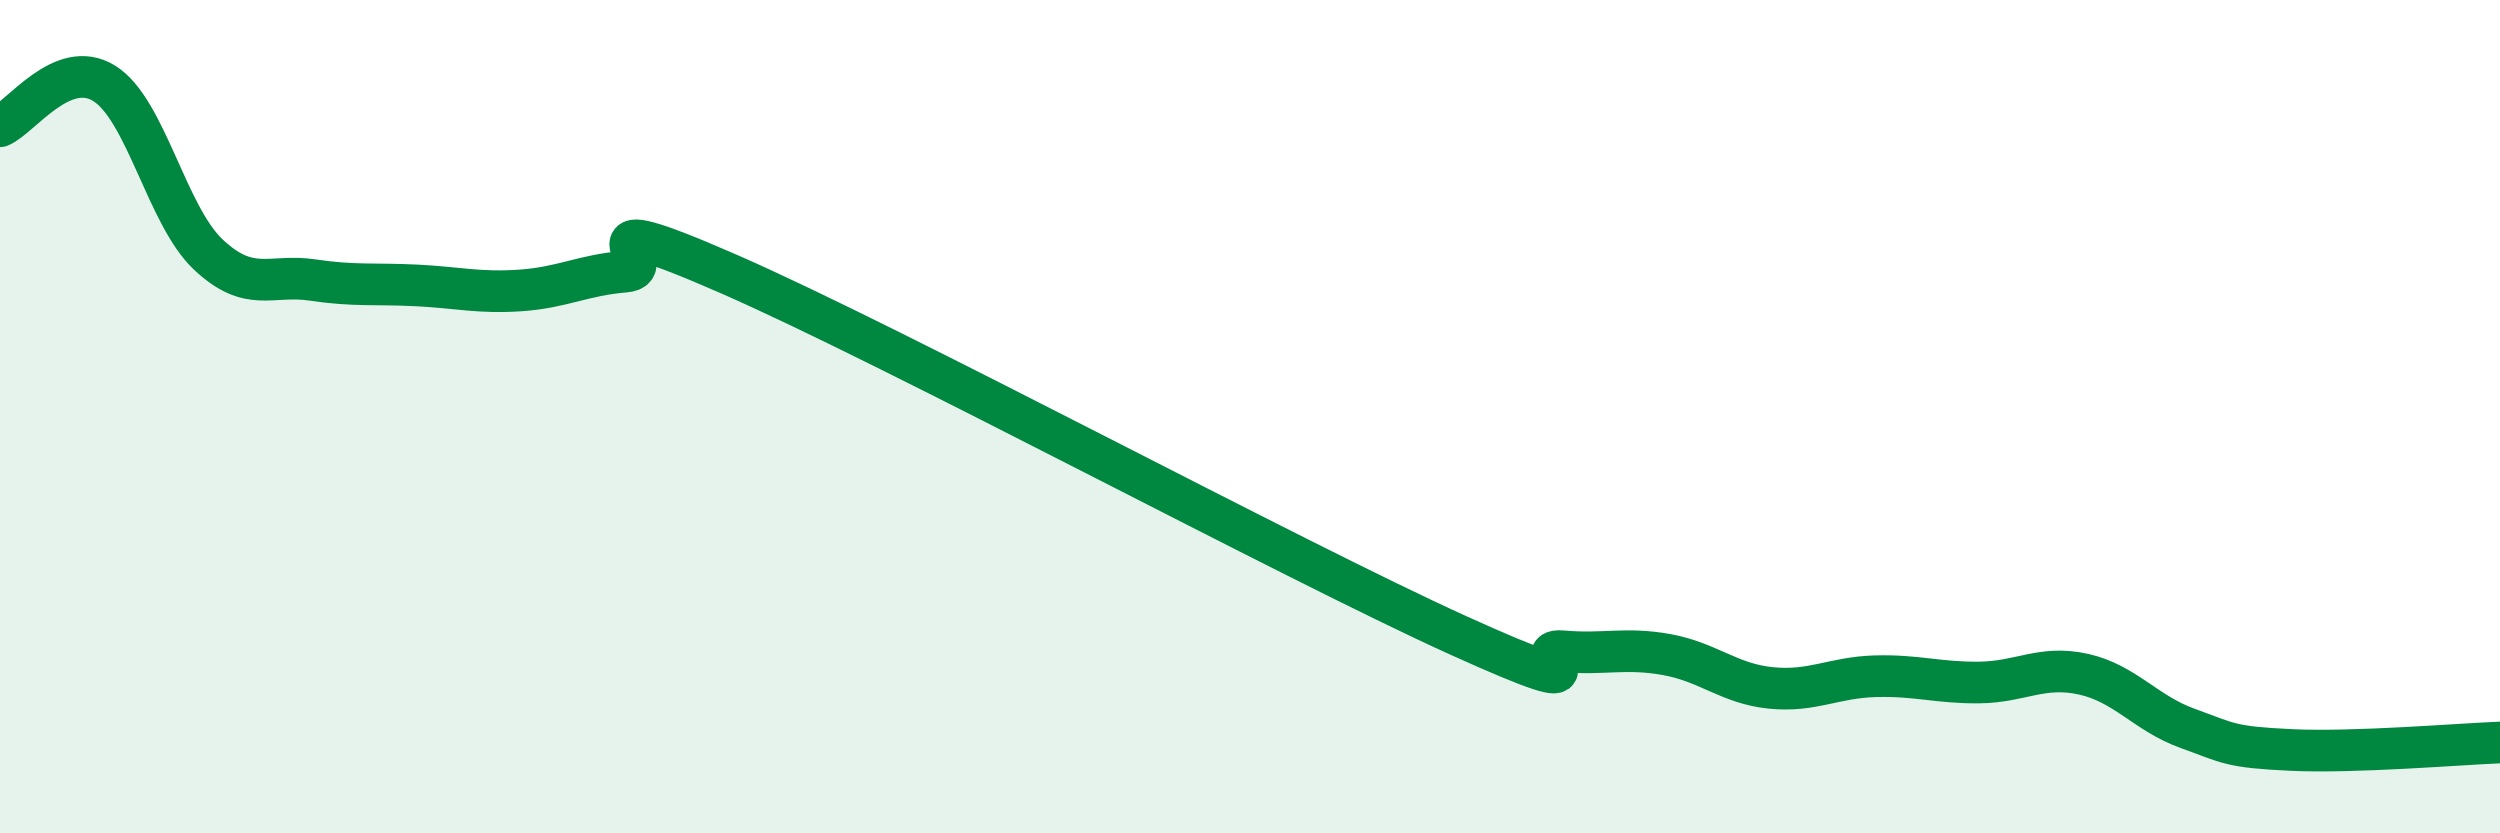
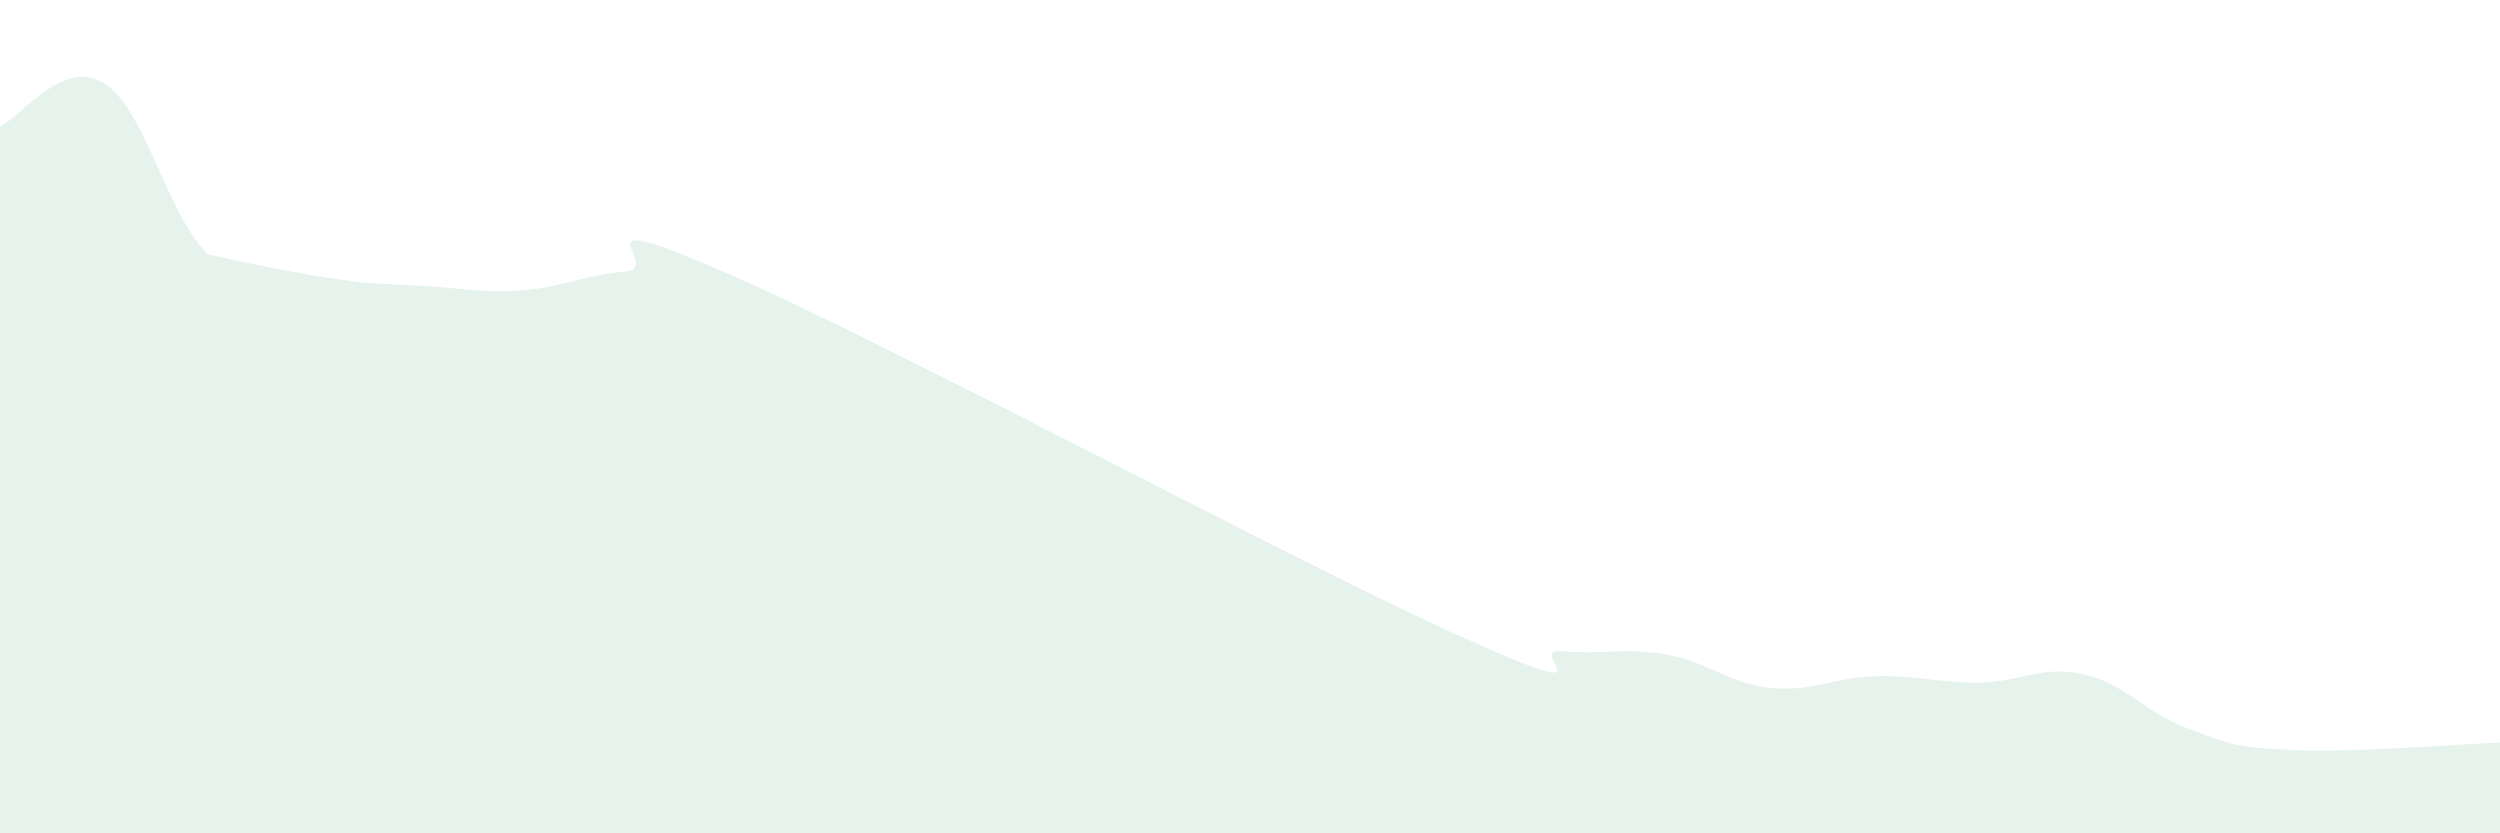
<svg xmlns="http://www.w3.org/2000/svg" width="60" height="20" viewBox="0 0 60 20">
-   <path d="M 0,3.03 C 0.5,2.82 1.5,1.38 2.5,2 C 3.5,2.62 4,5.17 5,6.11 C 6,7.05 6.5,6.57 7.5,6.72 C 8.5,6.87 9,6.8 10,6.85 C 11,6.9 11.5,7.04 12.5,6.97 C 13.5,6.9 14,6.6 15,6.52 C 16,6.44 13.5,4.83 17.5,6.58 C 21.5,8.33 31,13.44 35,15.25 C 39,17.06 36.5,15.54 37.5,15.63 C 38.5,15.72 39,15.53 40,15.71 C 41,15.89 41.5,16.41 42.5,16.51 C 43.5,16.61 44,16.26 45,16.23 C 46,16.2 46.5,16.39 47.5,16.38 C 48.5,16.37 49,15.96 50,16.18 C 51,16.4 51.5,17.12 52.5,17.48 C 53.5,17.84 53.5,17.93 55,18 C 56.5,18.07 59,17.86 60,17.82L60 20L0 20Z" fill="#008740" opacity="0.1" stroke-linecap="round" stroke-linejoin="round" />
-   <path d="M 0,3.03 C 0.5,2.82 1.5,1.38 2.5,2 C 3.5,2.62 4,5.17 5,6.11 C 6,7.05 6.5,6.57 7.5,6.72 C 8.5,6.87 9,6.8 10,6.85 C 11,6.9 11.5,7.04 12.5,6.97 C 13.5,6.9 14,6.6 15,6.52 C 16,6.44 13.5,4.83 17.5,6.58 C 21.5,8.33 31,13.44 35,15.25 C 39,17.06 36.5,15.54 37.5,15.63 C 38.5,15.72 39,15.53 40,15.71 C 41,15.89 41.5,16.41 42.5,16.51 C 43.5,16.61 44,16.26 45,16.23 C 46,16.2 46.5,16.39 47.5,16.38 C 48.5,16.37 49,15.96 50,16.18 C 51,16.4 51.5,17.12 52.5,17.48 C 53.5,17.84 53.5,17.93 55,18 C 56.5,18.07 59,17.86 60,17.82" stroke="#008740" stroke-width="1" fill="none" stroke-linecap="round" stroke-linejoin="round" />
+   <path d="M 0,3.03 C 0.5,2.82 1.5,1.38 2.5,2 C 3.5,2.62 4,5.17 5,6.11 C 8.5,6.87 9,6.8 10,6.85 C 11,6.9 11.5,7.04 12.5,6.97 C 13.5,6.9 14,6.6 15,6.52 C 16,6.44 13.5,4.83 17.5,6.58 C 21.5,8.33 31,13.44 35,15.25 C 39,17.06 36.5,15.54 37.5,15.63 C 38.5,15.72 39,15.53 40,15.71 C 41,15.89 41.5,16.41 42.5,16.51 C 43.5,16.61 44,16.26 45,16.23 C 46,16.2 46.5,16.39 47.5,16.38 C 48.5,16.37 49,15.96 50,16.18 C 51,16.4 51.5,17.12 52.5,17.48 C 53.5,17.84 53.5,17.93 55,18 C 56.5,18.07 59,17.86 60,17.82L60 20L0 20Z" fill="#008740" opacity="0.1" stroke-linecap="round" stroke-linejoin="round" />
</svg>